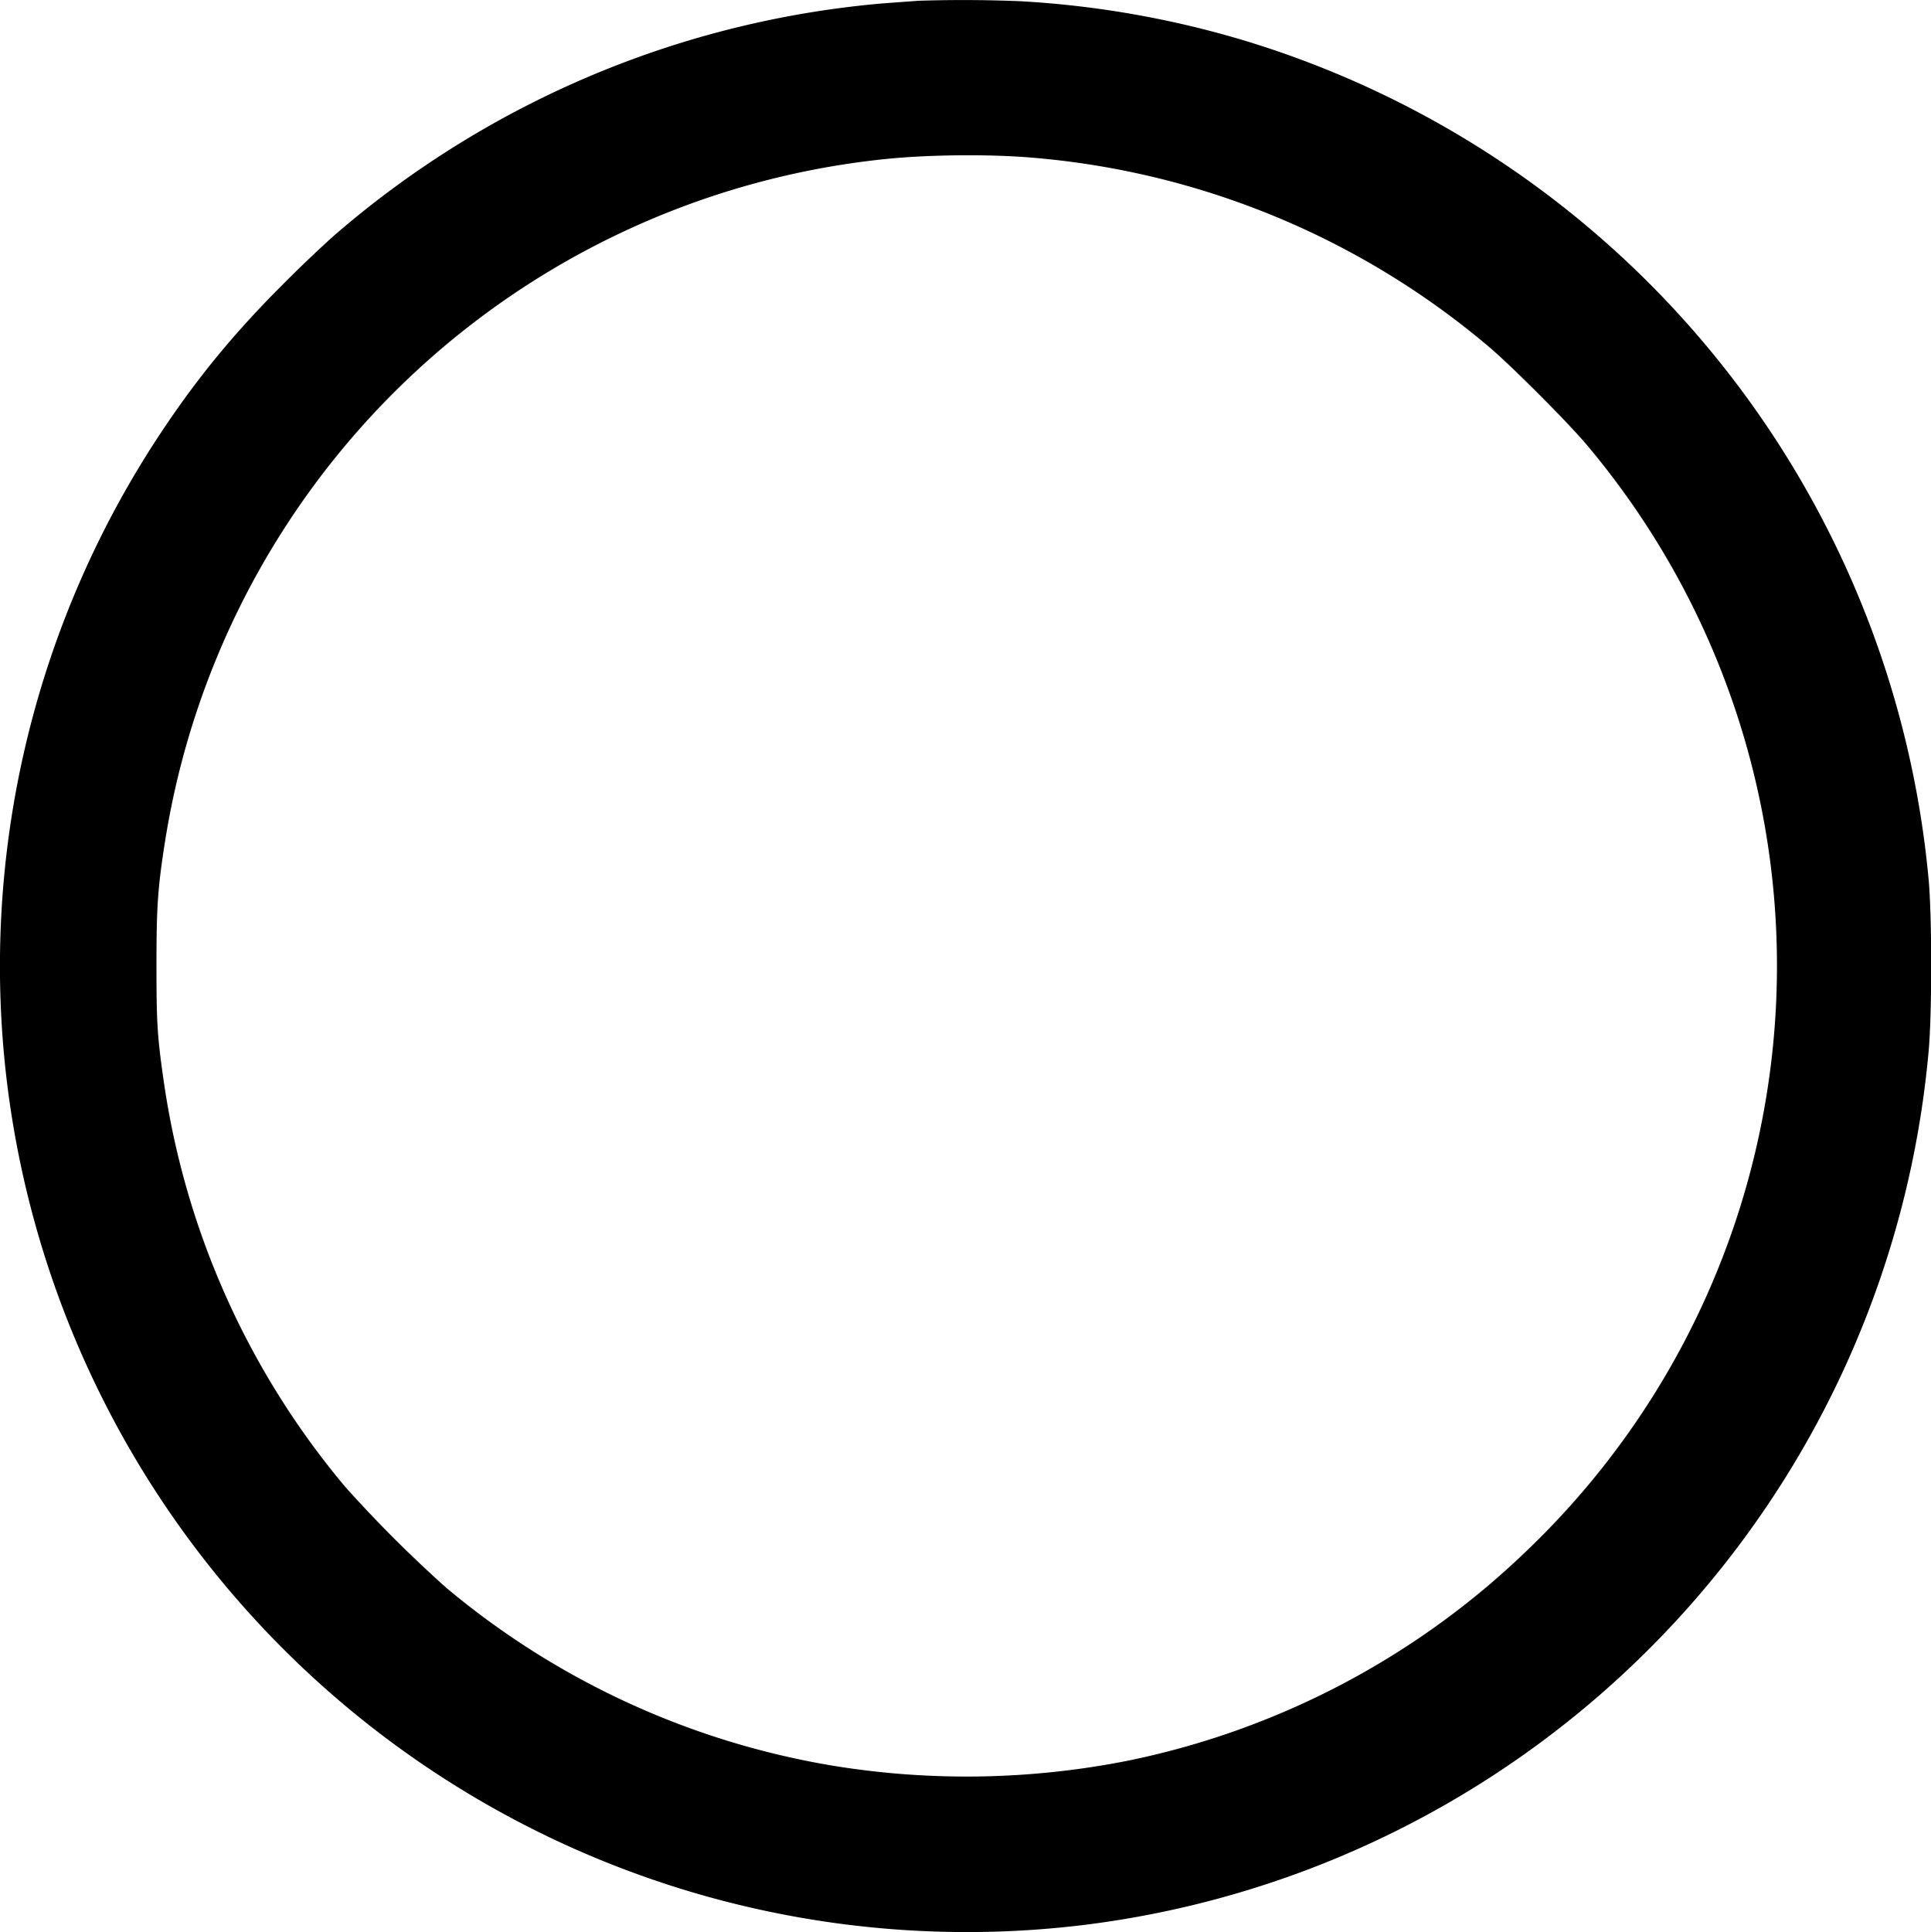
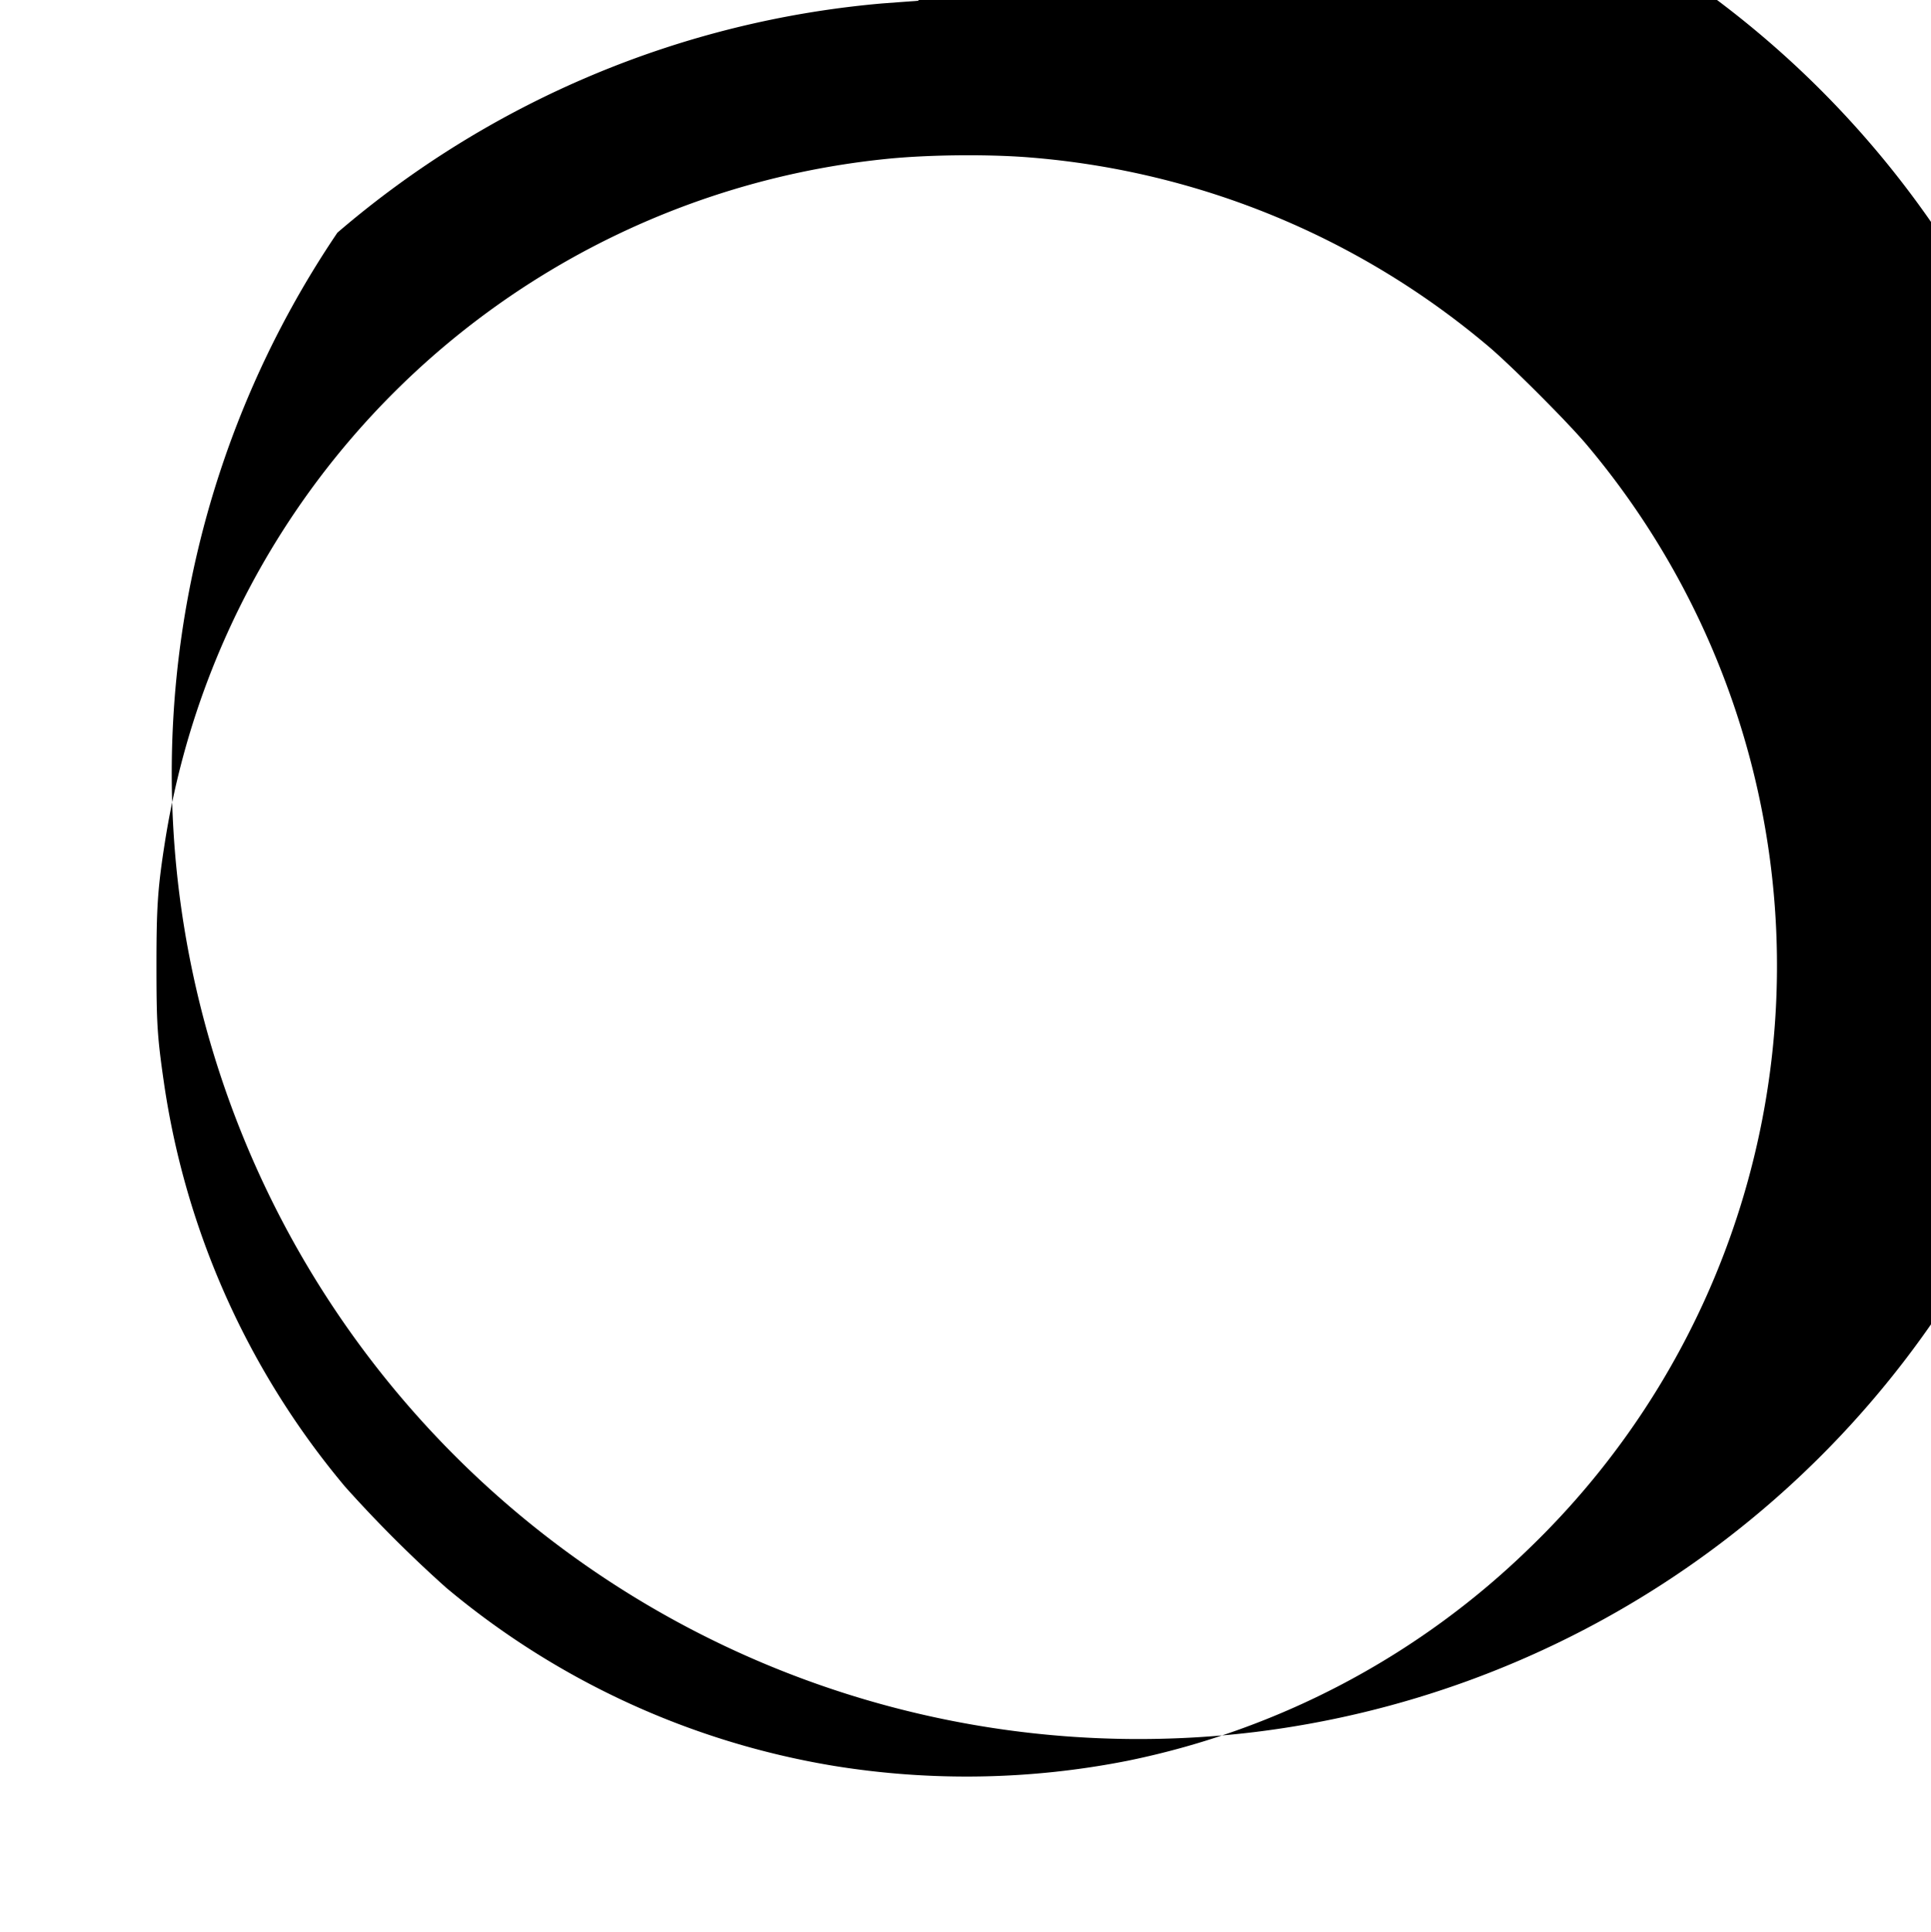
<svg xmlns="http://www.w3.org/2000/svg" viewBox="3.763 3.728 17.49 17.5">
-   <path fill="#000000" d="M12.079 3.735l-.324.024a8.74 8.74 0 0 0-4.936 2.076c-.094.08-.318.291-.496.47-.426.427-.744.81-1.06 1.278a8.734 8.734 0 0 0-1.432 5.986 8.759 8.759 0 0 0 9.743 7.593 8.761 8.761 0 0 0 7.656-7.897c.033-.332.033-1.258 0-1.588a8.78 8.78 0 0 0-6.2-7.583 8.753 8.753 0 0 0-2.025-.355 12.661 12.661 0 0 0-.926-.004zm1.025 1.42a7.341 7.341 0 0 1 4.135 1.705c.2.167.727.694.9.901a7.323 7.323 0 0 1-.511 9.976 7.314 7.314 0 0 1-3.65 1.937 7.51 7.51 0 0 1-2.66.047 7.322 7.322 0 0 1-3.514-1.614 11.671 11.671 0 0 1-.914-.913 7.333 7.333 0 0 1-1.643-3.666c-.06-.415-.067-.538-.067-1.057 0-.528.011-.702.079-1.131a7.368 7.368 0 0 1 6.525-6.172c.384-.04.94-.045 1.32-.013z" />
+   <path fill="#000000" d="M12.079 3.735l-.324.024a8.74 8.74 0 0 0-4.936 2.076a8.734 8.734 0 0 0-1.432 5.986 8.759 8.759 0 0 0 9.743 7.593 8.761 8.761 0 0 0 7.656-7.897c.033-.332.033-1.258 0-1.588a8.78 8.78 0 0 0-6.2-7.583 8.753 8.753 0 0 0-2.025-.355 12.661 12.661 0 0 0-.926-.004zm1.025 1.42a7.341 7.341 0 0 1 4.135 1.705c.2.167.727.694.9.901a7.323 7.323 0 0 1-.511 9.976 7.314 7.314 0 0 1-3.65 1.937 7.51 7.51 0 0 1-2.66.047 7.322 7.322 0 0 1-3.514-1.614 11.671 11.671 0 0 1-.914-.913 7.333 7.333 0 0 1-1.643-3.666c-.06-.415-.067-.538-.067-1.057 0-.528.011-.702.079-1.131a7.368 7.368 0 0 1 6.525-6.172c.384-.04.94-.045 1.32-.013z" />
</svg>